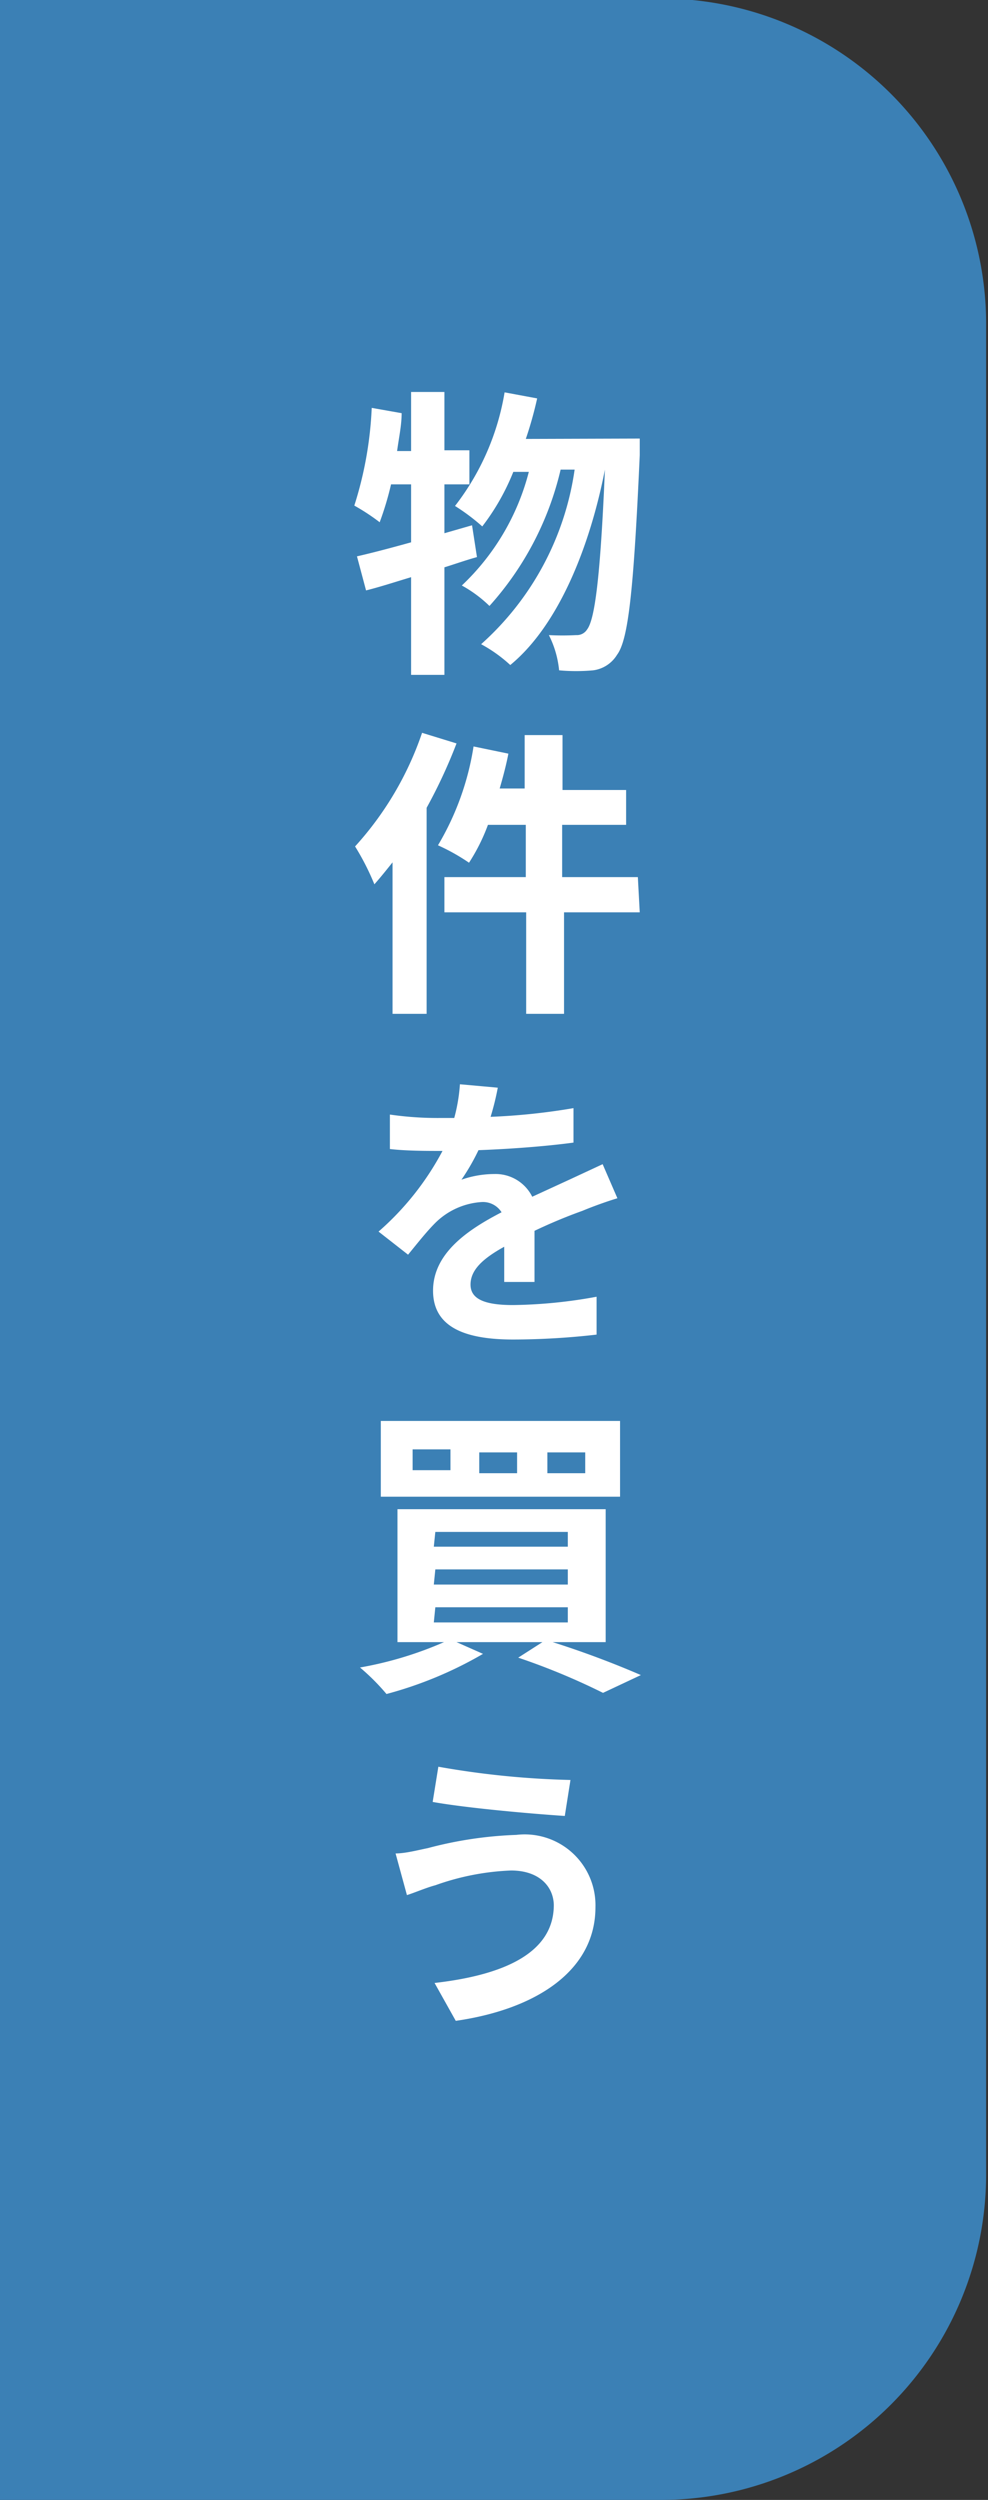
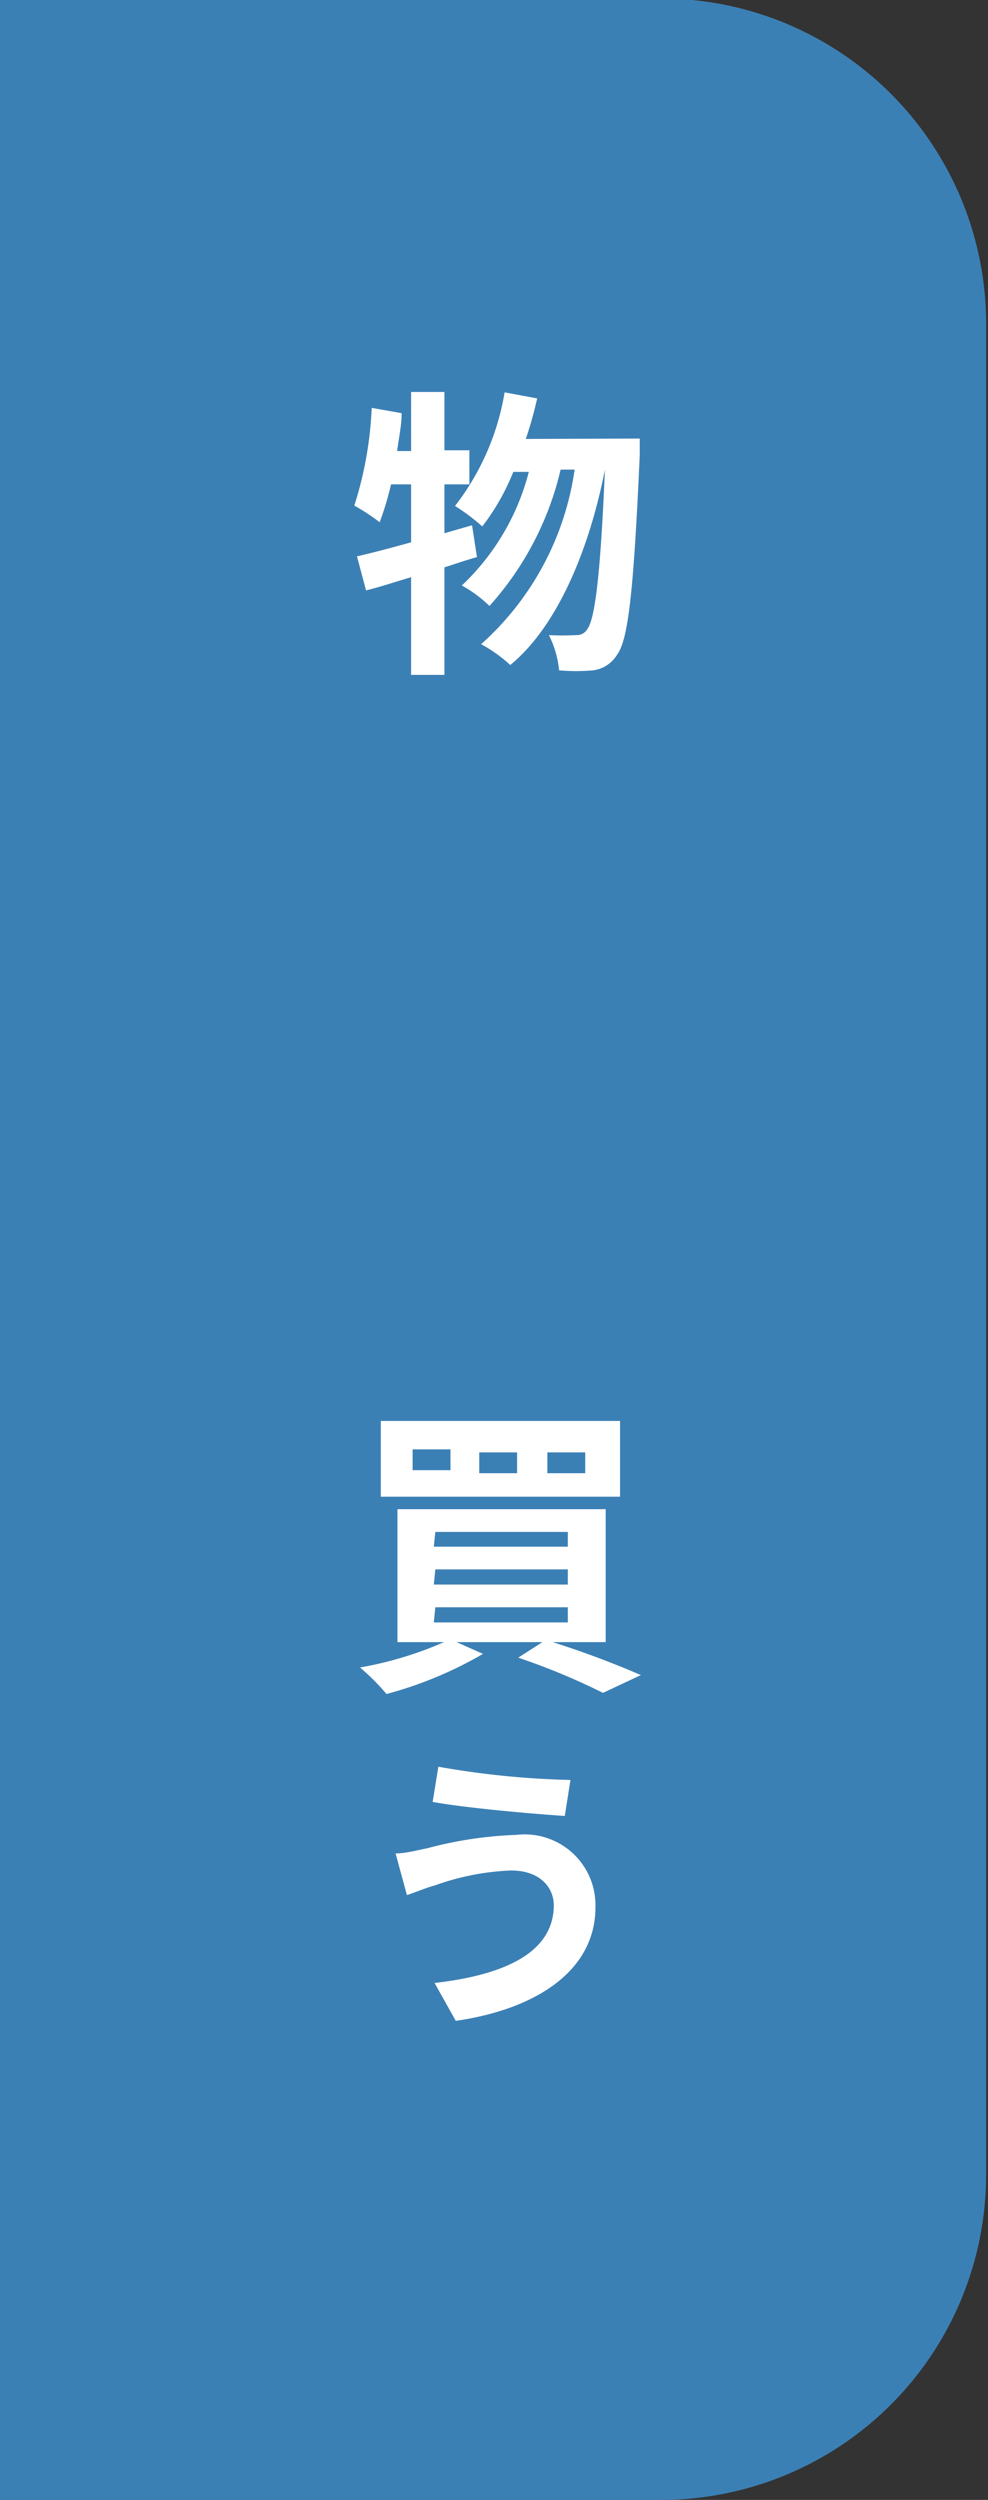
<svg xmlns="http://www.w3.org/2000/svg" id="レイヤー_1" data-name="レイヤー 1" viewBox="0 0 26.1 66.01">
  <rect x="0" y="0" width="26.1" height="66.01" fill="#333333" stroke="none" />
  <defs>
    <style>.cls-1{fill:#3b80b5;}.cls-2{fill:#fff;}</style>
  </defs>
  <path class="cls-1" d="M-11.36,20H37.46a8.59,8.59,0,0,1,8.59,8.59v17.5a0,0,0,0,1,0,0H-20a0,0,0,0,1,0,0V28.55A8.59,8.59,0,0,1-11.36,20Z" transform="translate(46.05 19.96) rotate(90)" />
  <path class="cls-2" d="M12.6,14.71c-.29.08-.57.18-.86.27v2.84h-.88V15.24c-.43.13-.83.26-1.19.35l-.24-.9c.4-.09.89-.22,1.43-.37V12.79h-.53a8.11,8.11,0,0,1-.3,1,5.54,5.54,0,0,0-.67-.44,9.87,9.87,0,0,0,.46-2.58l.79.14c0,.32-.07.63-.12,1h.37V10.35h.88v1.54h.66v.9h-.66v1.29l.73-.21Zm4.3-3.13s0,.33,0,.44c-.16,3.56-.3,4.87-.6,5.27a.87.87,0,0,1-.63.41,5,5,0,0,1-.9,0,2.61,2.61,0,0,0-.27-.93,7,7,0,0,0,.72,0,.32.32,0,0,0,.29-.15c.2-.26.35-1.35.47-4.22h0c-.39,2-1.21,4.1-2.5,5.16a3.79,3.79,0,0,0-.77-.55,7.62,7.62,0,0,0,2.47-4.61h-.37A8.15,8.15,0,0,1,12.93,16a3.37,3.37,0,0,0-.73-.54,6.27,6.27,0,0,0,1.77-3h-.41a6,6,0,0,1-.82,1.44,5.41,5.41,0,0,0-.72-.54,6.67,6.67,0,0,0,1.31-3l.86.16a10,10,0,0,1-.3,1.07Z" />
-   <path class="cls-2" d="M12.06,19.63a13.66,13.66,0,0,1-.79,1.7v5.44h-.9v-4c-.16.2-.32.4-.48.58a6.65,6.65,0,0,0-.51-1,8.54,8.54,0,0,0,1.77-3Zm4.84,4.46h-2v2.68h-1V24.09H11.74v-.93h2.15V21.78h-1a5,5,0,0,1-.5,1,5.31,5.31,0,0,0-.82-.46,7.29,7.29,0,0,0,.94-2.61l.92.19c-.06.31-.14.61-.23.92h.66V19.41h1v1.45h1.68v.92H14.85v1.38h2Z" />
-   <path class="cls-2" d="M13.32,33.85c0-.23,0-.59,0-.93-.58.32-.89.62-.89,1s.37.54,1.12.54a12.93,12.93,0,0,0,2.21-.22l0,1a19.6,19.6,0,0,1-2.2.13c-1.21,0-2.12-.29-2.12-1.29s.94-1.62,1.81-2.07a.58.58,0,0,0-.53-.27,1.91,1.91,0,0,0-1.22.55c-.23.23-.45.51-.72.84L10,32.52a7.45,7.45,0,0,0,1.69-2.13h-.08c-.32,0-.88,0-1.31-.05v-.91a8.8,8.8,0,0,0,1.36.09H12a4.56,4.56,0,0,0,.15-.89l1,.09a7,7,0,0,1-.19.77,16.89,16.89,0,0,0,2.19-.23v.91c-.74.1-1.69.17-2.51.2a5.72,5.72,0,0,1-.45.78,2.64,2.64,0,0,1,.87-.15,1.08,1.08,0,0,1,1,.6l1-.46.86-.4.39.9c-.24.07-.66.22-.92.33a13.62,13.62,0,0,0-1.27.53c0,.43,0,1,0,1.35Z" />
  <path class="cls-2" d="M14.6,43.36a24.77,24.77,0,0,1,2.33.87l-1,.47a17.82,17.82,0,0,0-2.24-.93l.64-.41H12.06l.7.31a10.37,10.37,0,0,1-2.55,1.06,5.79,5.79,0,0,0-.7-.7,9.69,9.69,0,0,0,2.22-.67H10.5V39.85H16v3.51Zm1.78-3.84H10.06v-2h6.32ZM11.9,38.27h-1v.55h1Zm-.44,2.57H15v-.39h-3.5Zm0,1H15v-.4h-3.5Zm0,1H15v-.4h-3.5Zm2.2-4.49h-1v.55h1Zm1.8,0h-1v.55h1Z" />
  <path class="cls-2" d="M13.5,49.39a6.68,6.68,0,0,0-2,.39c-.23.06-.53.19-.75.26l-.3-1.1c.26,0,.6-.09.85-.14a10.45,10.45,0,0,1,2.34-.35,1.87,1.87,0,0,1,2.09,1.91c0,1.66-1.54,2.69-3.69,3l-.56-1c1.93-.22,3.15-.84,3.15-2.06C14.62,49.81,14.24,49.39,13.5,49.39ZM15.07,47l-.15.95c-.91-.06-2.6-.21-3.49-.37l.15-.93A22.8,22.8,0,0,0,15.07,47Z" />
</svg>